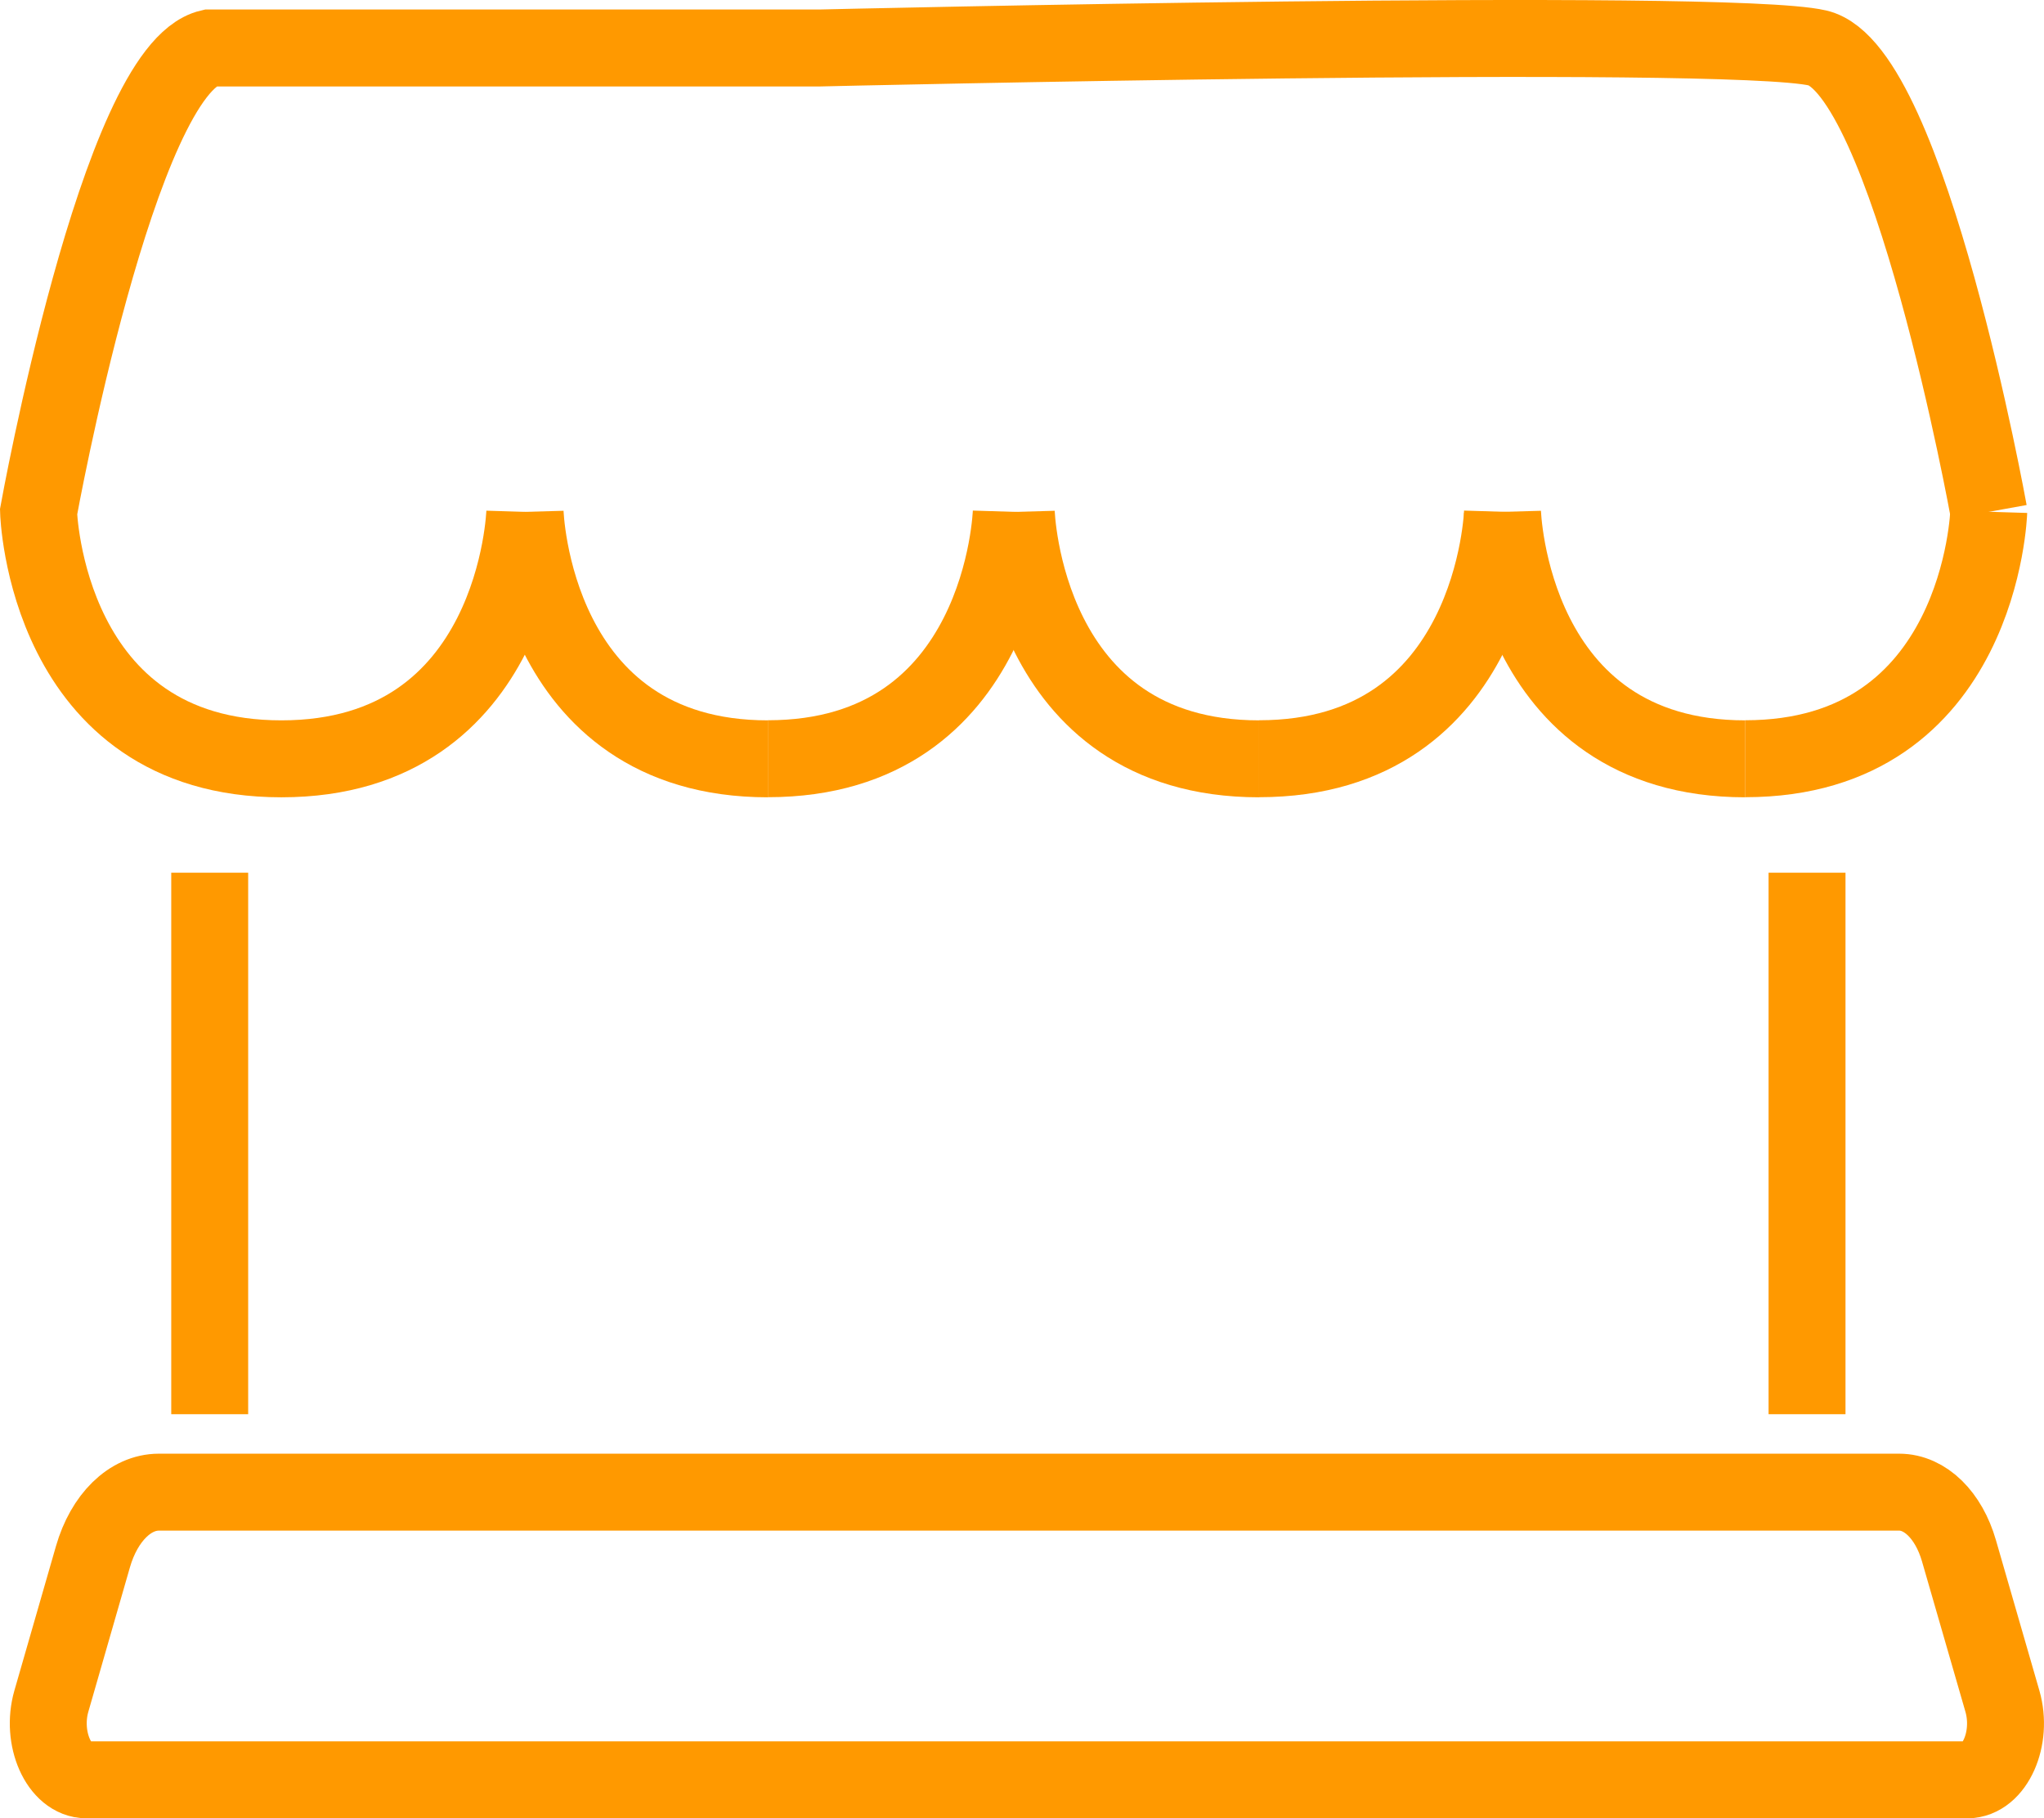
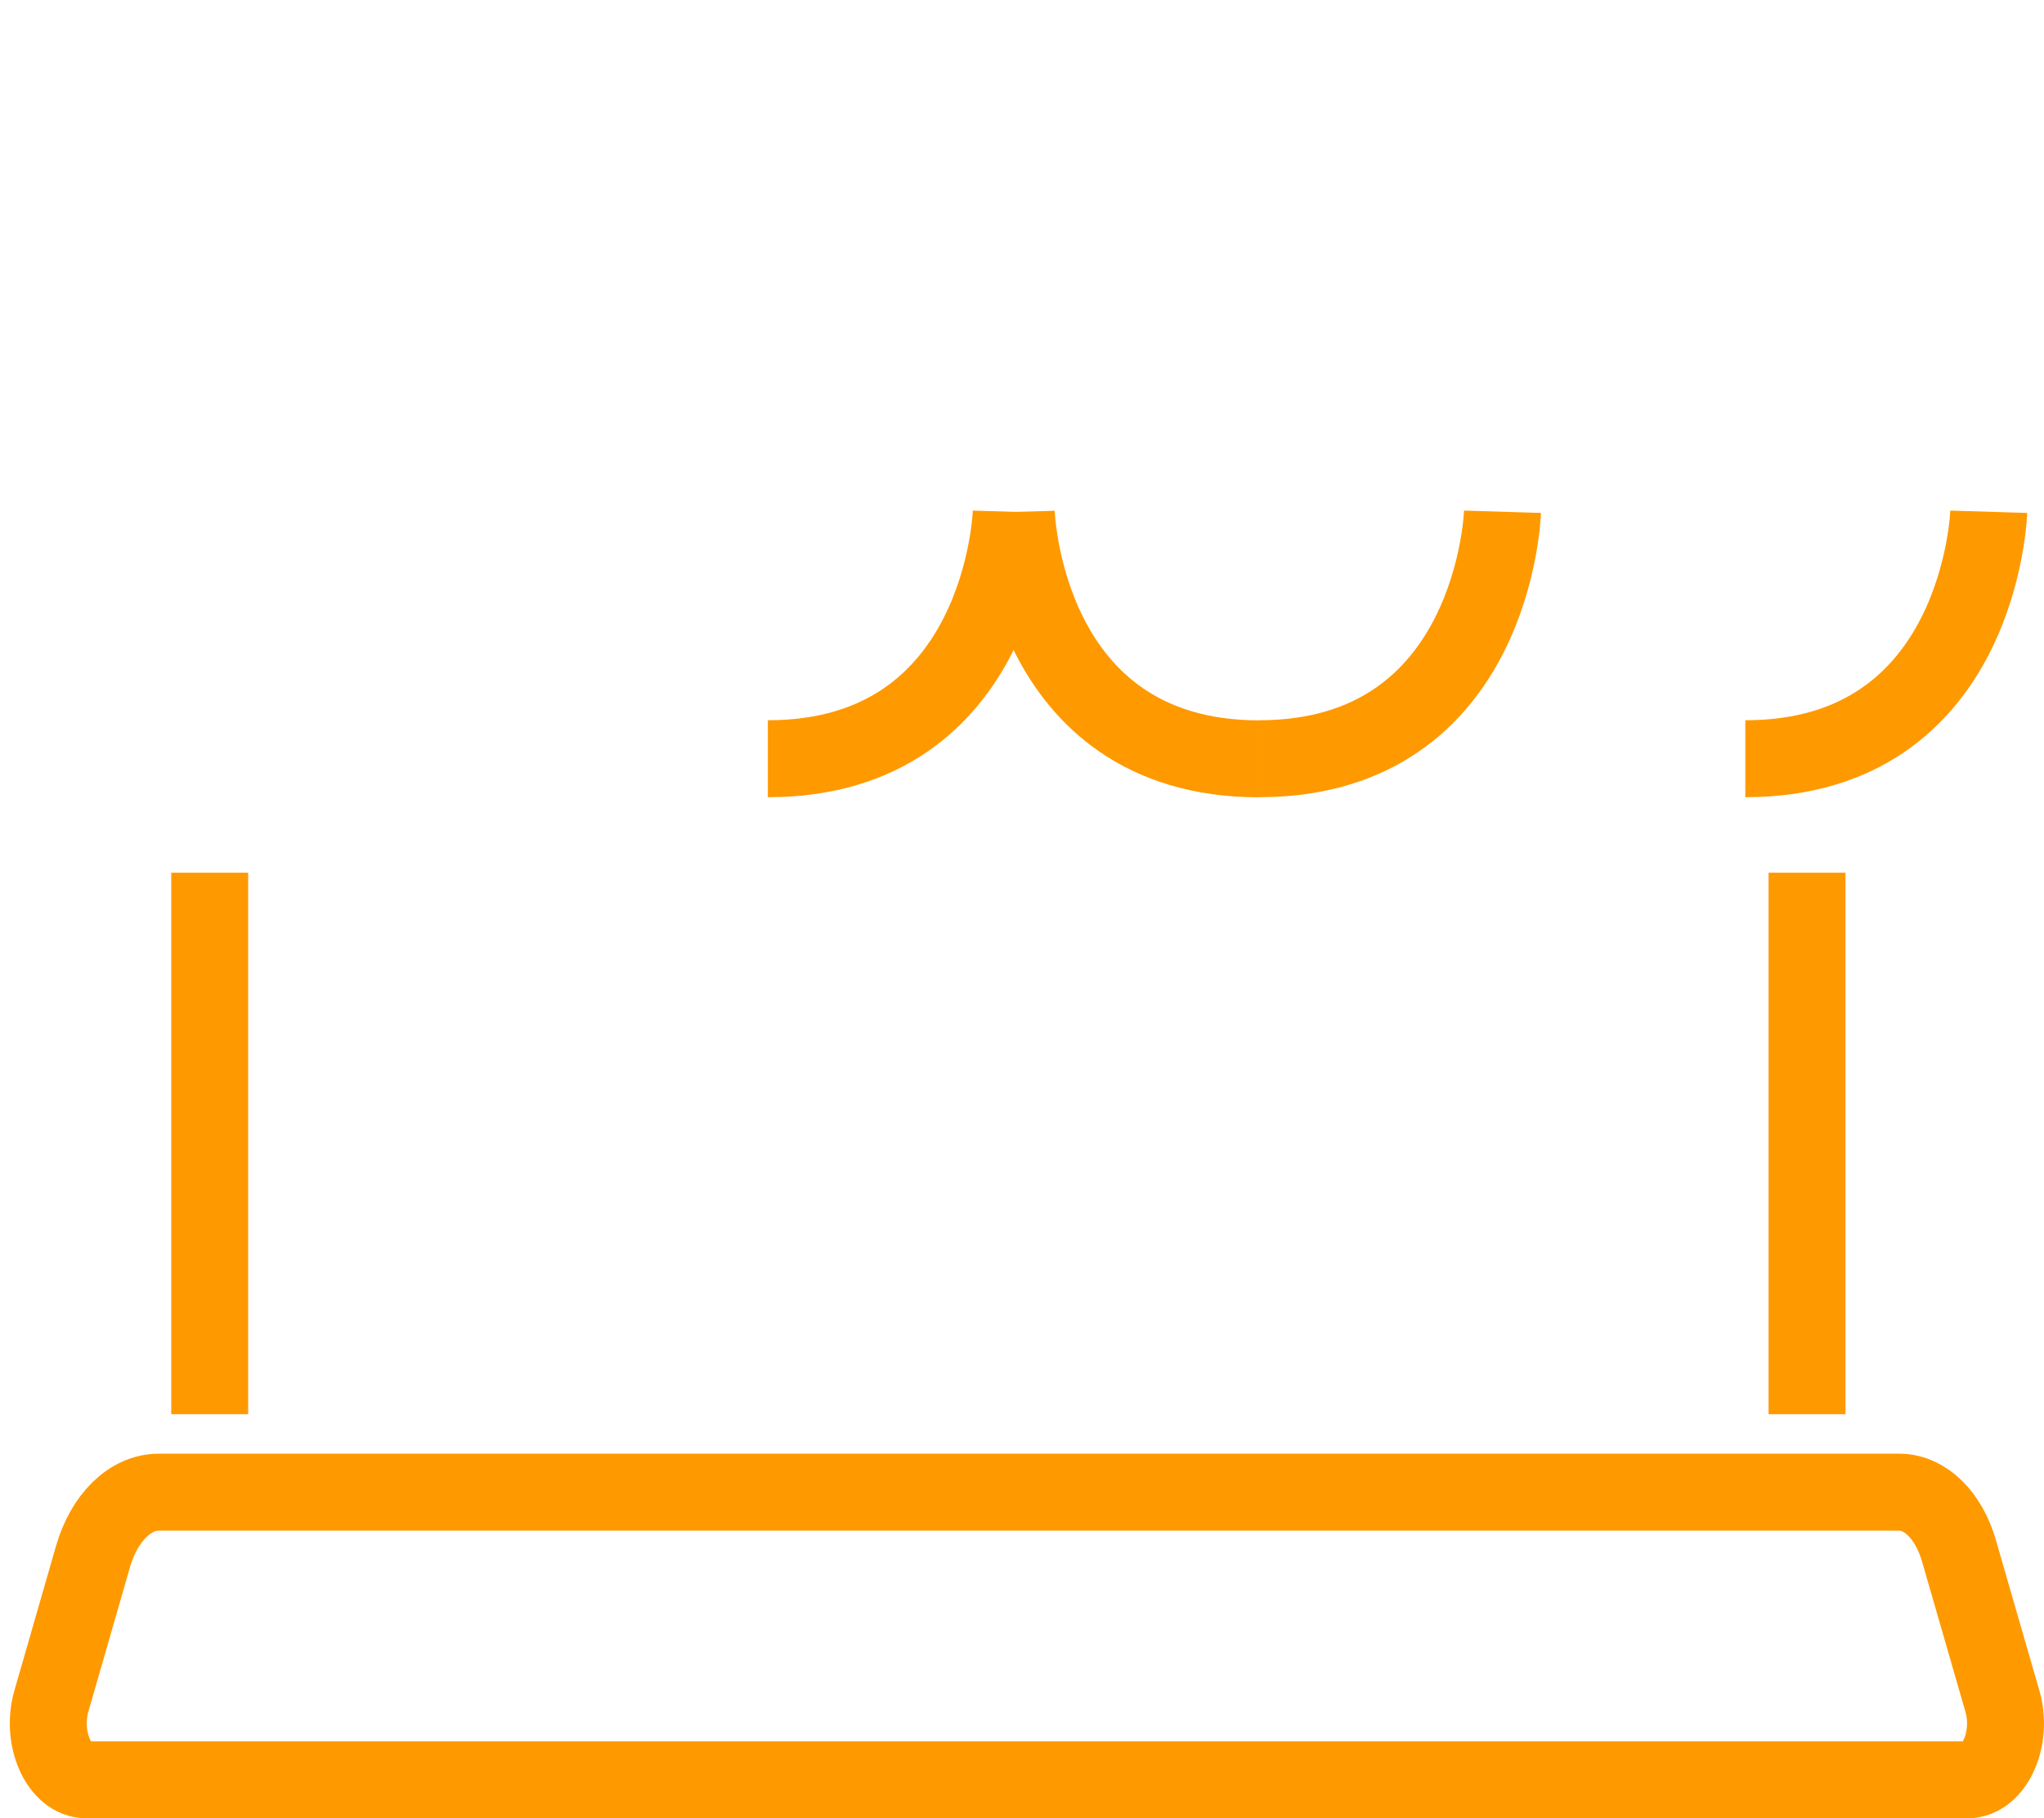
<svg xmlns="http://www.w3.org/2000/svg" viewBox="0 0 611.13 543.47">
  <defs>
    <style>.cls-1{fill:none;stroke:#f90;stroke-miterlimit:10;stroke-width:23px;}</style>
  </defs>
  <title>Fichier 4</title>
  <g id="Calque_2" data-name="Calque 2">
    <g id="Calque_1-2" data-name="Calque 1">
      <path class="cls-1" d="M25.82,532H588.24c8.16,0,13.66-12.36,10.46-23.48l-13-45c-3.06-10.61-10.09-17.5-17.87-17.5H47.5c-8.58,0-16.34,7.59-19.71,19.3L15.36,508.48C12.15,519.61,17.66,532,25.82,532Z" />
      <line class="cls-1" x1="62.7" y1="422.72" x2="62.7" y2="260.86" />
      <line class="cls-1" x1="540.28" y1="422.72" x2="540.28" y2="260.86" />
-       <path class="cls-1" d="M156.91,153s-2.27,73.82-72.78,73.82S11.53,153,11.53,153,35.41,20.73,62.7,14.34H245.17s271-6.39,298.27,0S594.62,153,594.62,153" />
      <path class="cls-1" d="M361.22,14.34" />
      <path class="cls-1" d="M521.83,226.79c70.51,0,72.78-73.82,72.78-73.82" />
-       <path class="cls-1" d="M449.23,153s2.09,73.82,72.6,73.82" />
      <path class="cls-1" d="M376.45,226.79c70.51,0,72.78-73.82,72.78-73.82" />
      <path class="cls-1" d="M303.85,153s2.09,73.82,72.6,73.82" />
      <path class="cls-1" d="M229.58,226.79c70.51,0,72.78-73.82,72.78-73.82" />
-       <path class="cls-1" d="M157,153s2.09,73.82,72.6,73.82" />
    </g>
  </g>
</svg>